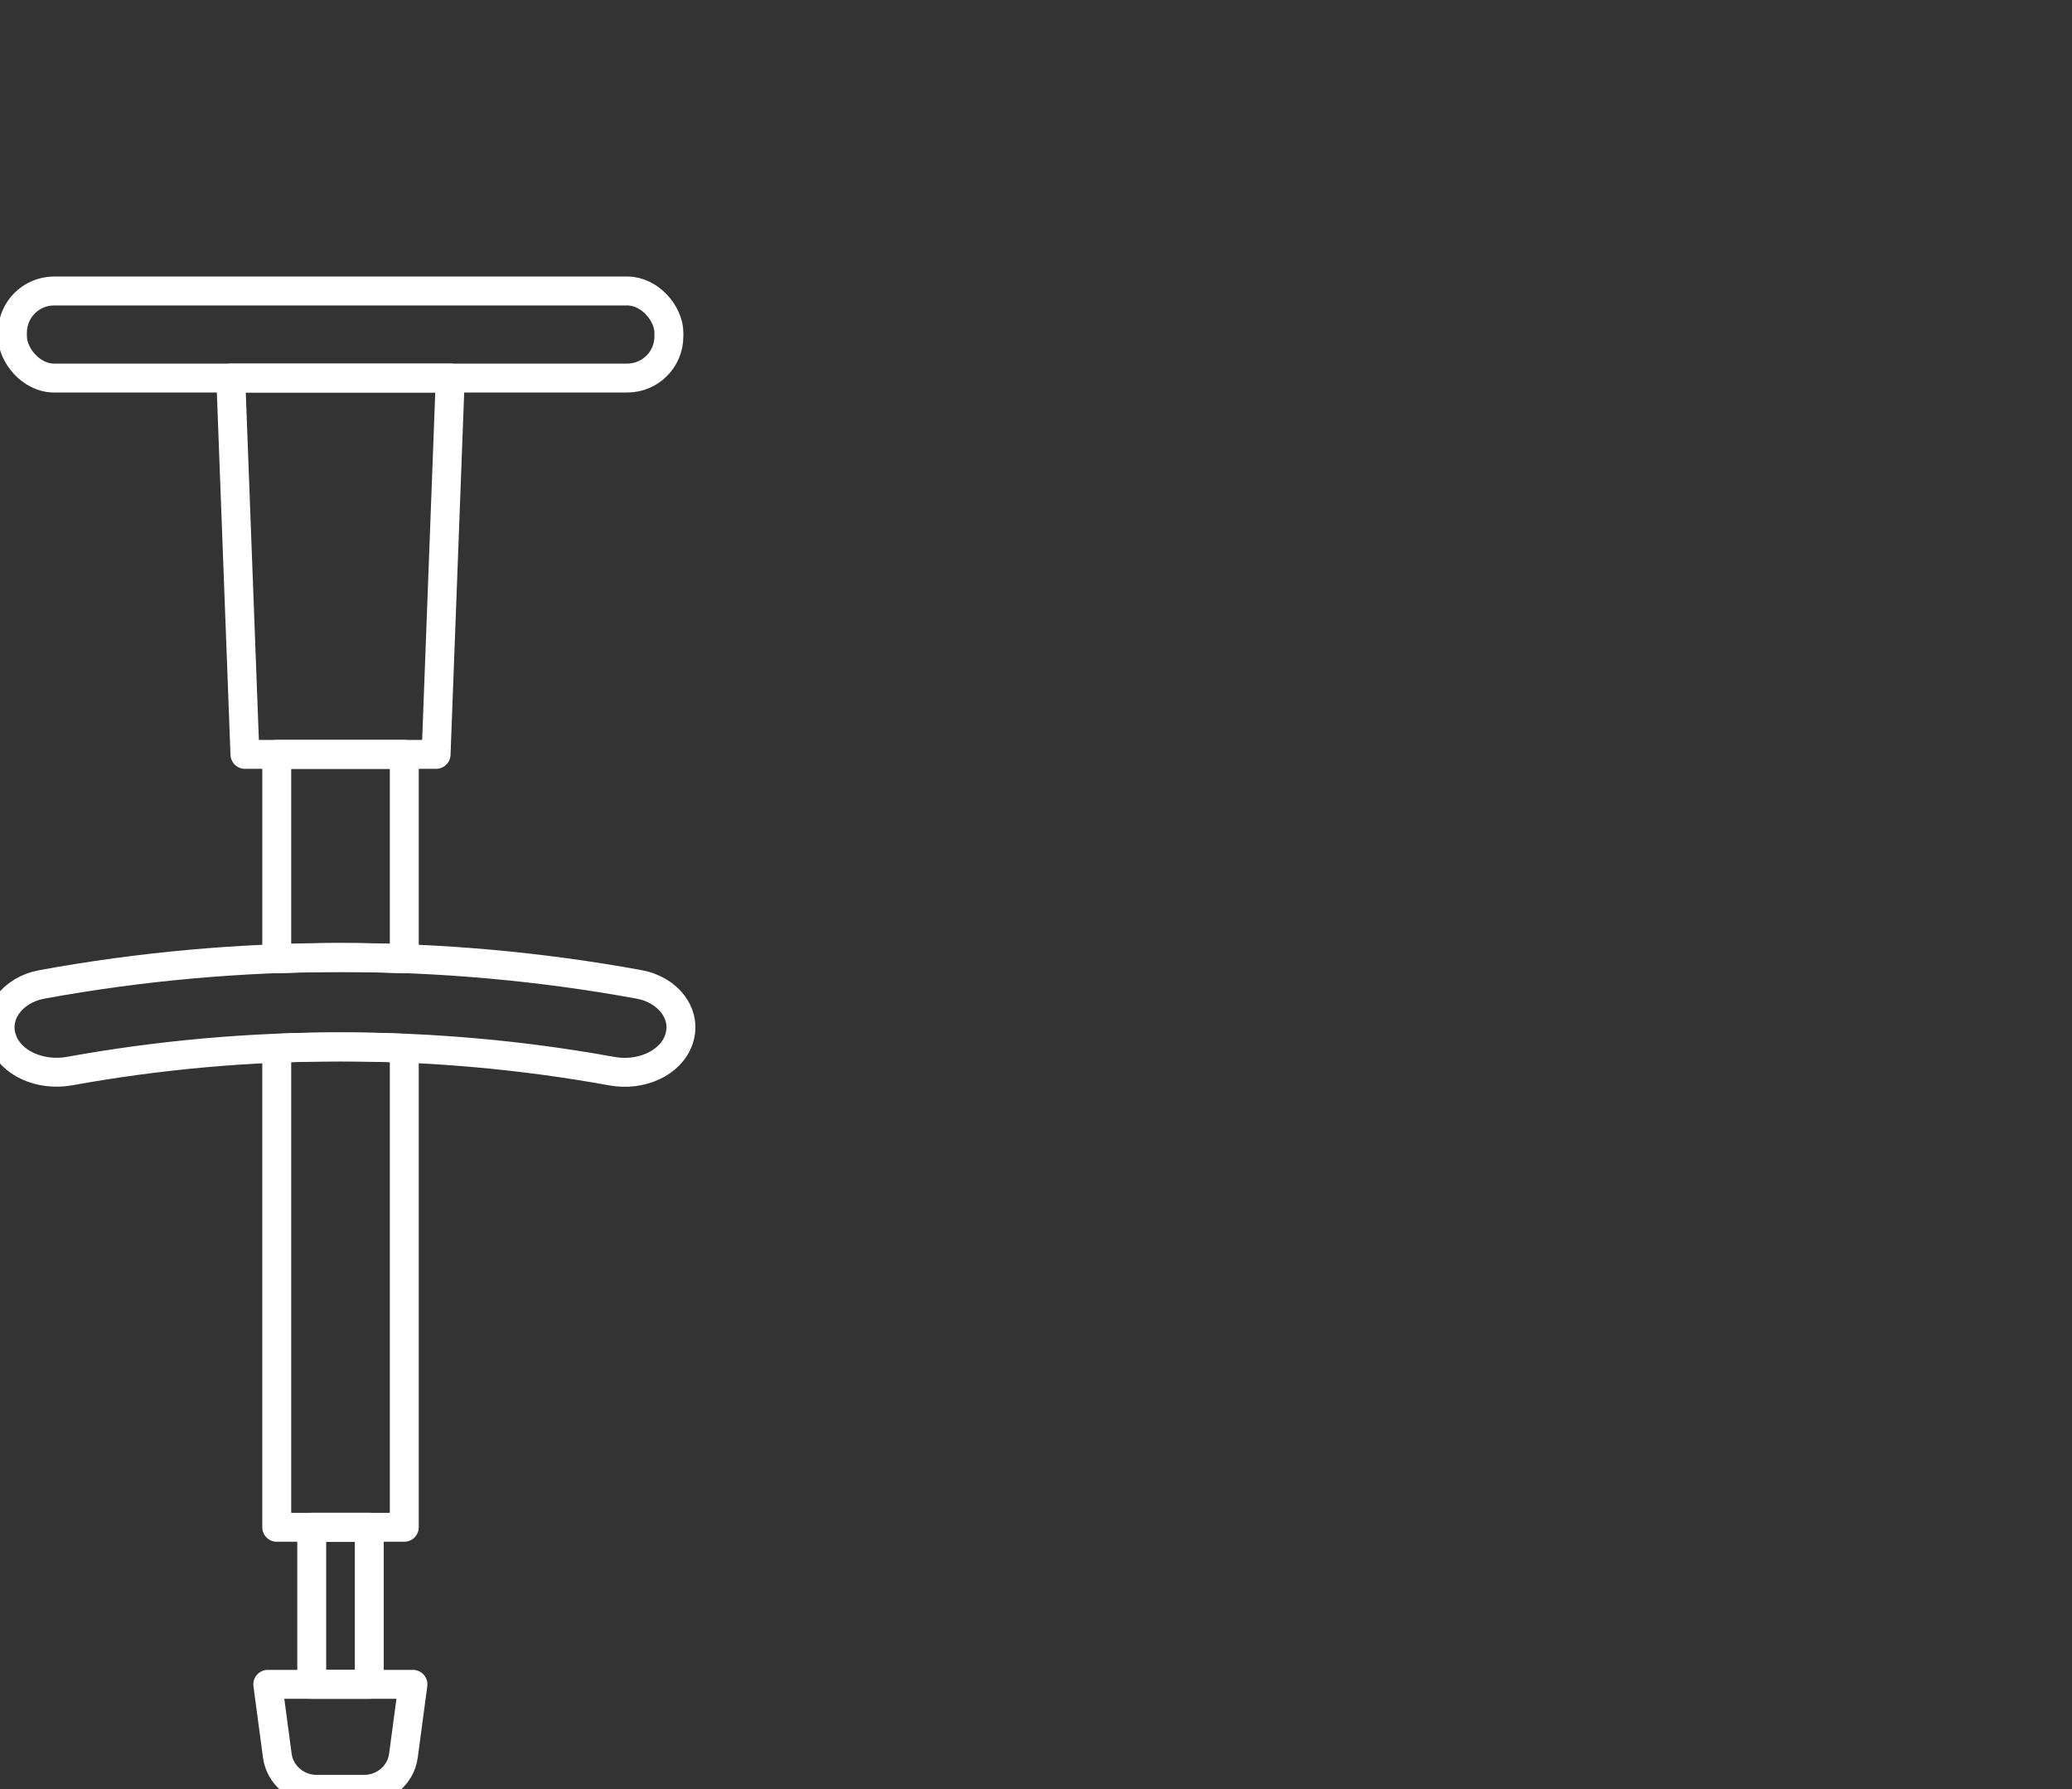
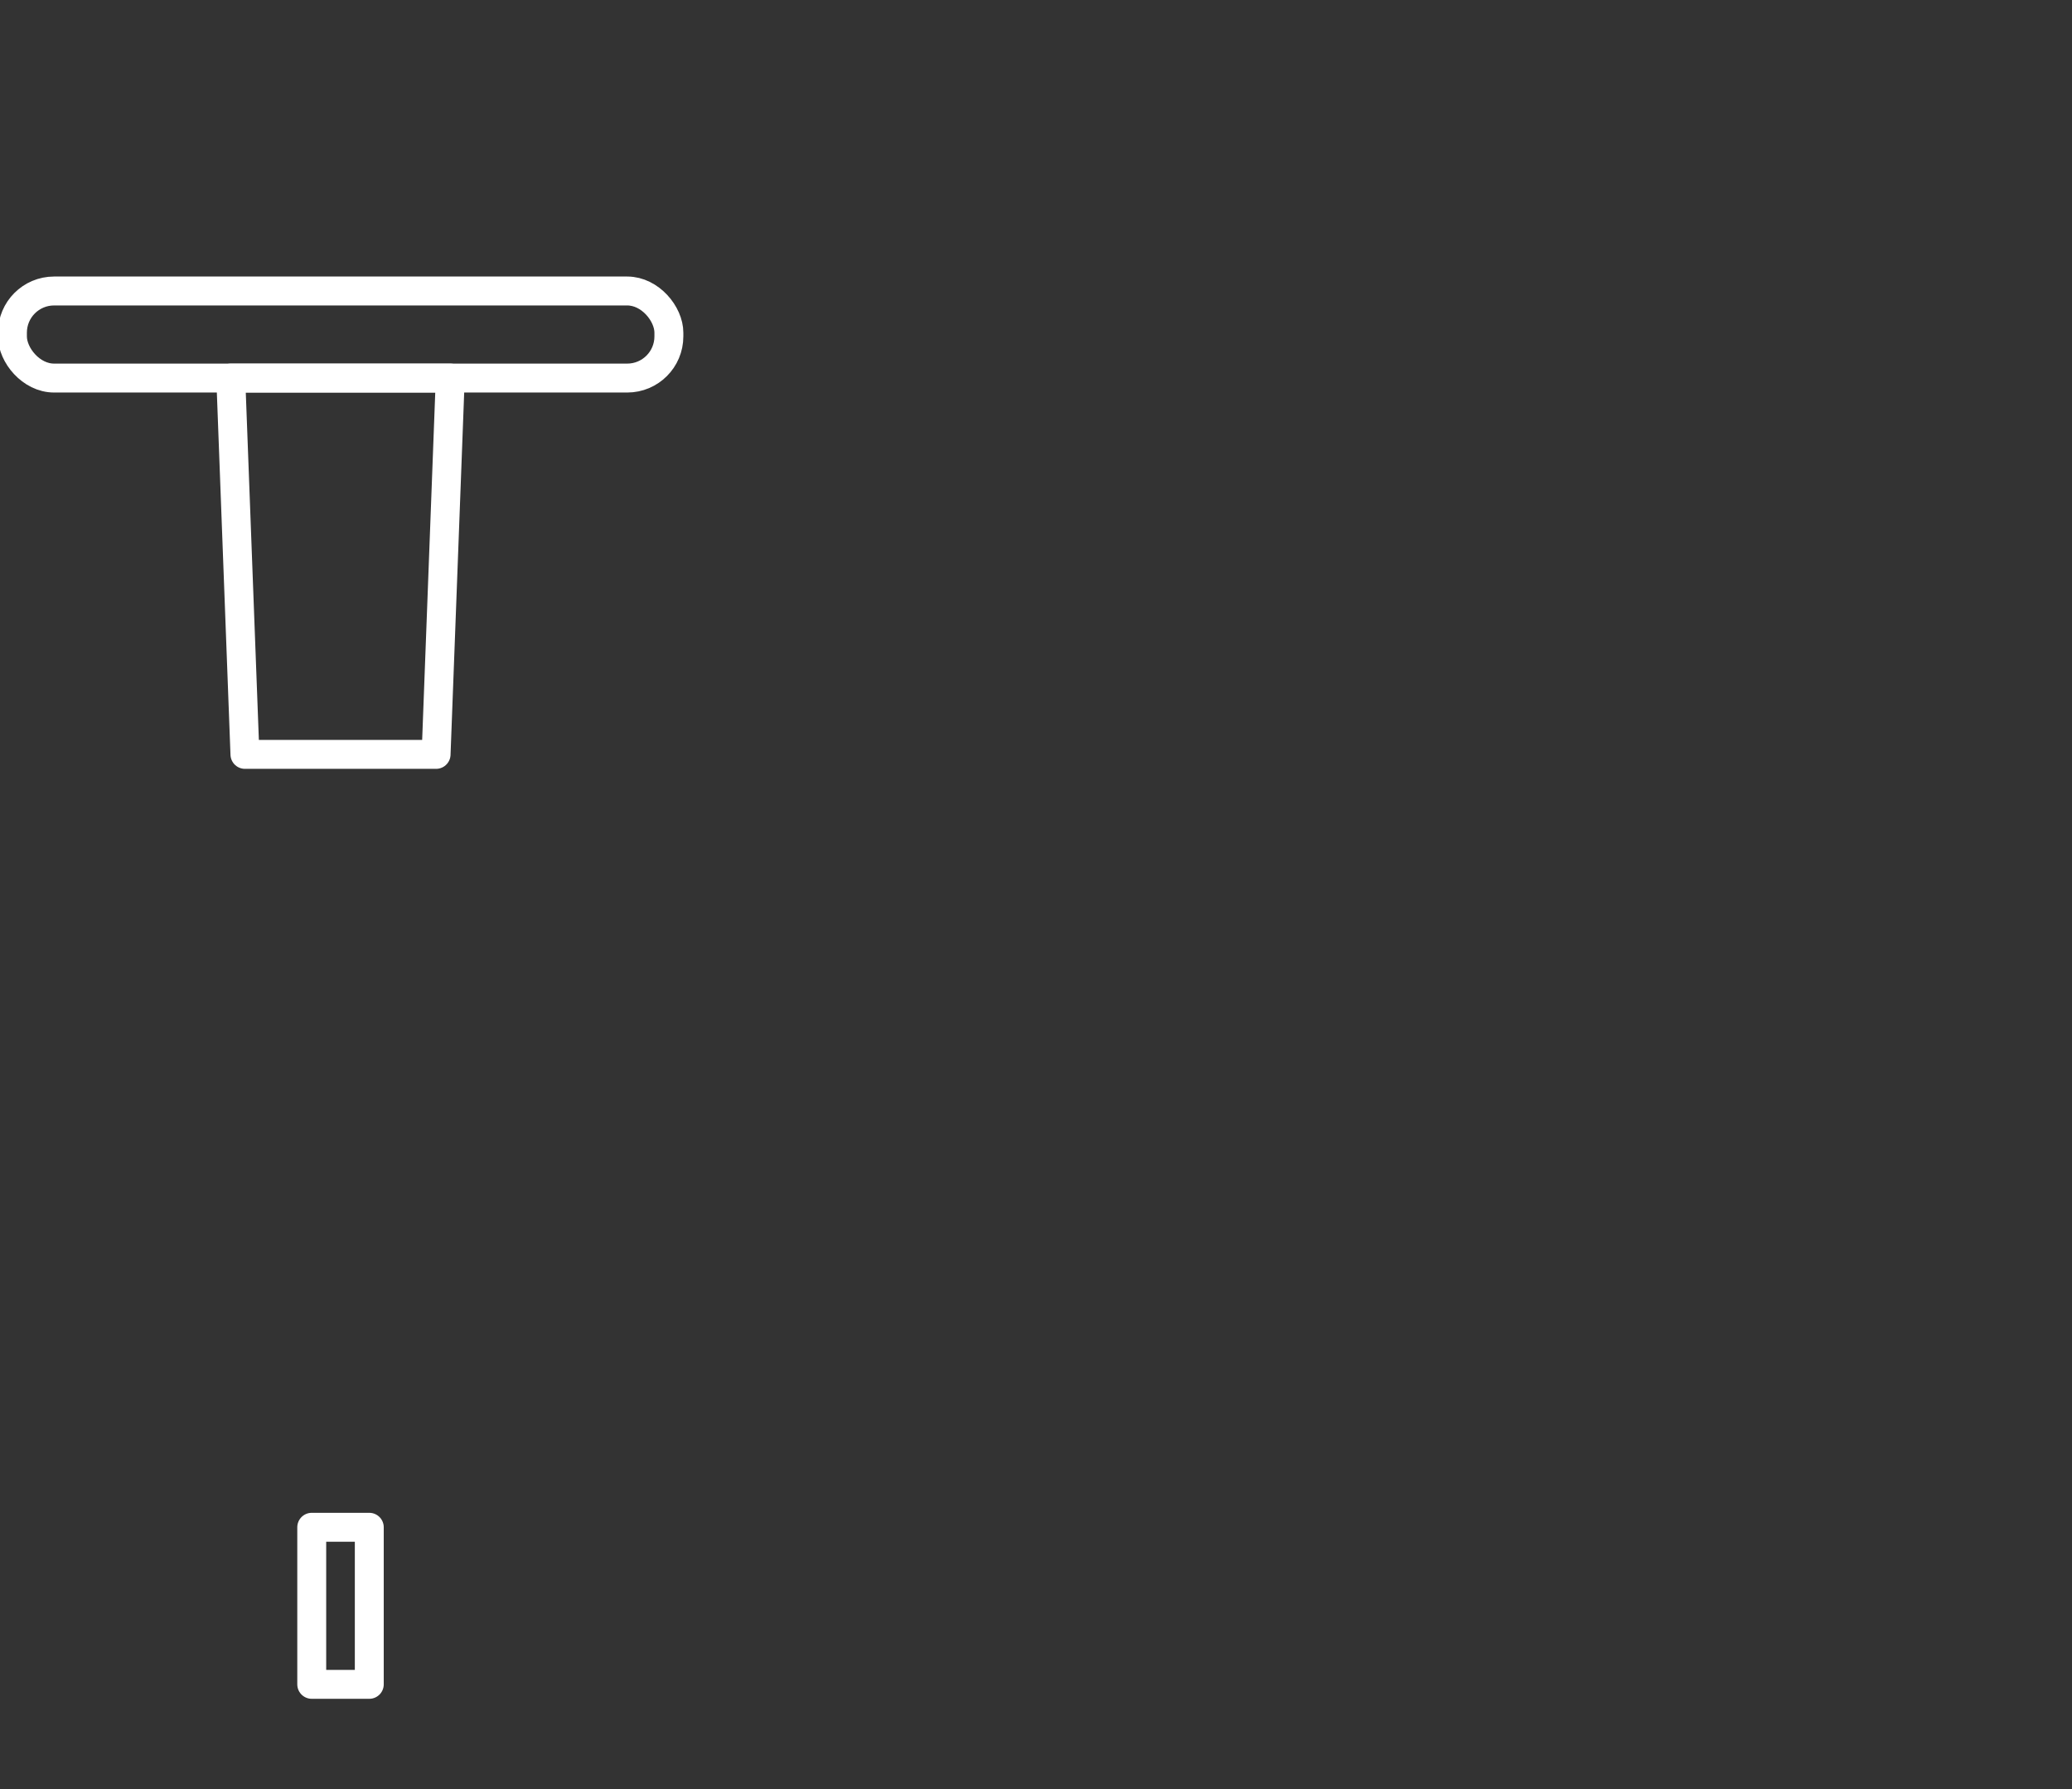
<svg xmlns="http://www.w3.org/2000/svg" id="Layer_2" data-name="Layer 2" viewBox="0 0 71.65 61.86">
  <rect x="0" y="0" width="71.65" height="61.86" fill="#333333" stroke="none" />
  <defs>
    <style>
      .cls-1, .cls-2, .cls-3 {
        fill: none;
      }

      .cls-2 {
        stroke-linejoin: round;
      }

      .cls-2, .cls-3 {
        stroke: #fff;
      }

      .cls-3 {
        stroke-miterlimit: 10;
      }

      .cls-4 {
        clip-path: url(#clippath);
      }
    </style>
    <clipPath id="clippath">
      <rect id="maska" class="cls-1" width="71.65" height="61.86" />
    </clipPath>
  </defs>
  <g id="Layer_2-2" data-name="Layer 2">
    <g class="cls-4">
      <g>
        <rect class="cls-3" x=".43" y="10.06" width="22.7" height="3.01" rx="1.44" ry="1.44" />
        <polygon class="cls-2" points="15.08 26.08 8.47 26.08 7.98 13.07 15.57 13.07 15.08 26.08" />
-         <path class="cls-2" d="M21.15,37.03c-6.17-1.12-12.58-1.12-18.75,0-1.02.18-2.04-.28-2.32-1.08,0,0,0-.02-.01-.03-.28-.83.34-1.7,1.39-1.89,6.79-1.24,13.84-1.24,20.63,0,1.05.19,1.67,1.06,1.39,1.89,0,0,0,.02-.01.03-.28.8-1.3,1.27-2.32,1.08Z" />
-         <path class="cls-2" d="M13.98,33.15v-7.07h-4.41v7.07c1.47-.06,2.94-.06,4.41,0Z" />
-         <path class="cls-2" d="M9.57,36.24v16.56h4.41v-16.56c-1.47-.06-2.94-.06-4.41,0Z" />
        <rect class="cls-2" x="10.78" y="52.8" width="1.99" height="5.43" />
-         <path class="cls-2" d="M12.59,61.86h-1.64c-.69,0-1.27-.5-1.36-1.16l-.33-2.47h5.02l-.33,2.47c-.09.66-.67,1.16-1.36,1.16Z" />
      </g>
    </g>
  </g>
</svg>